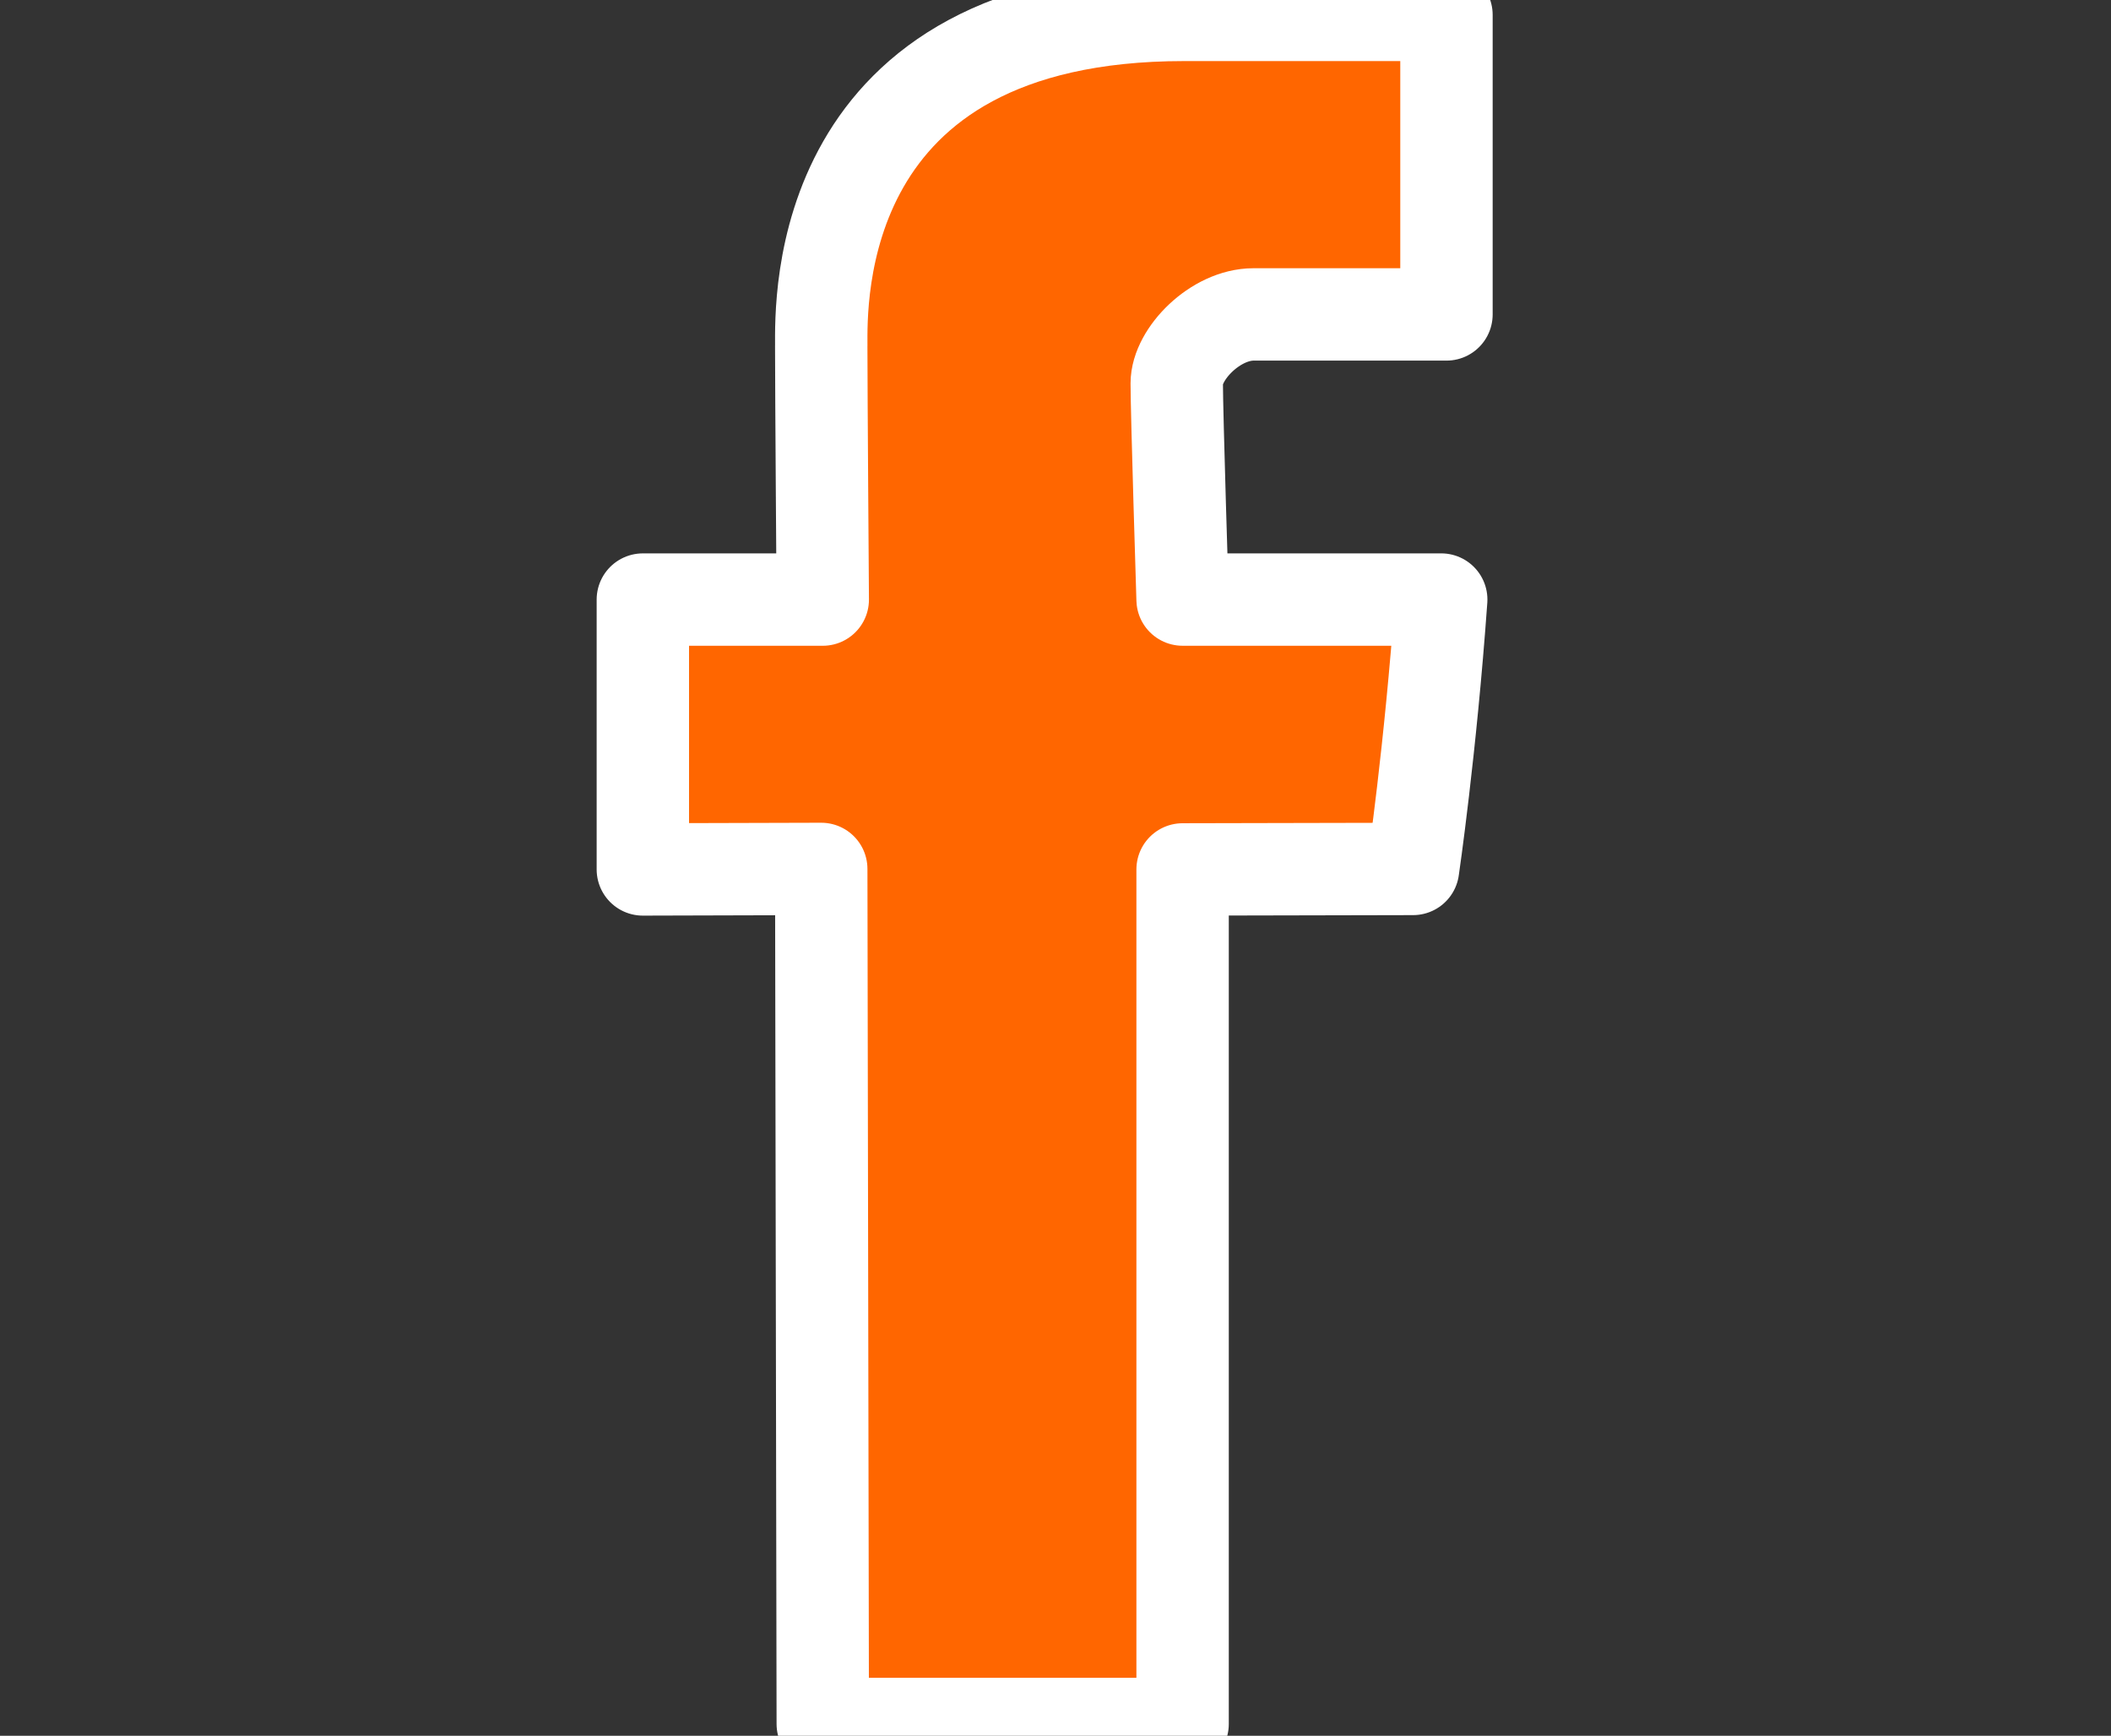
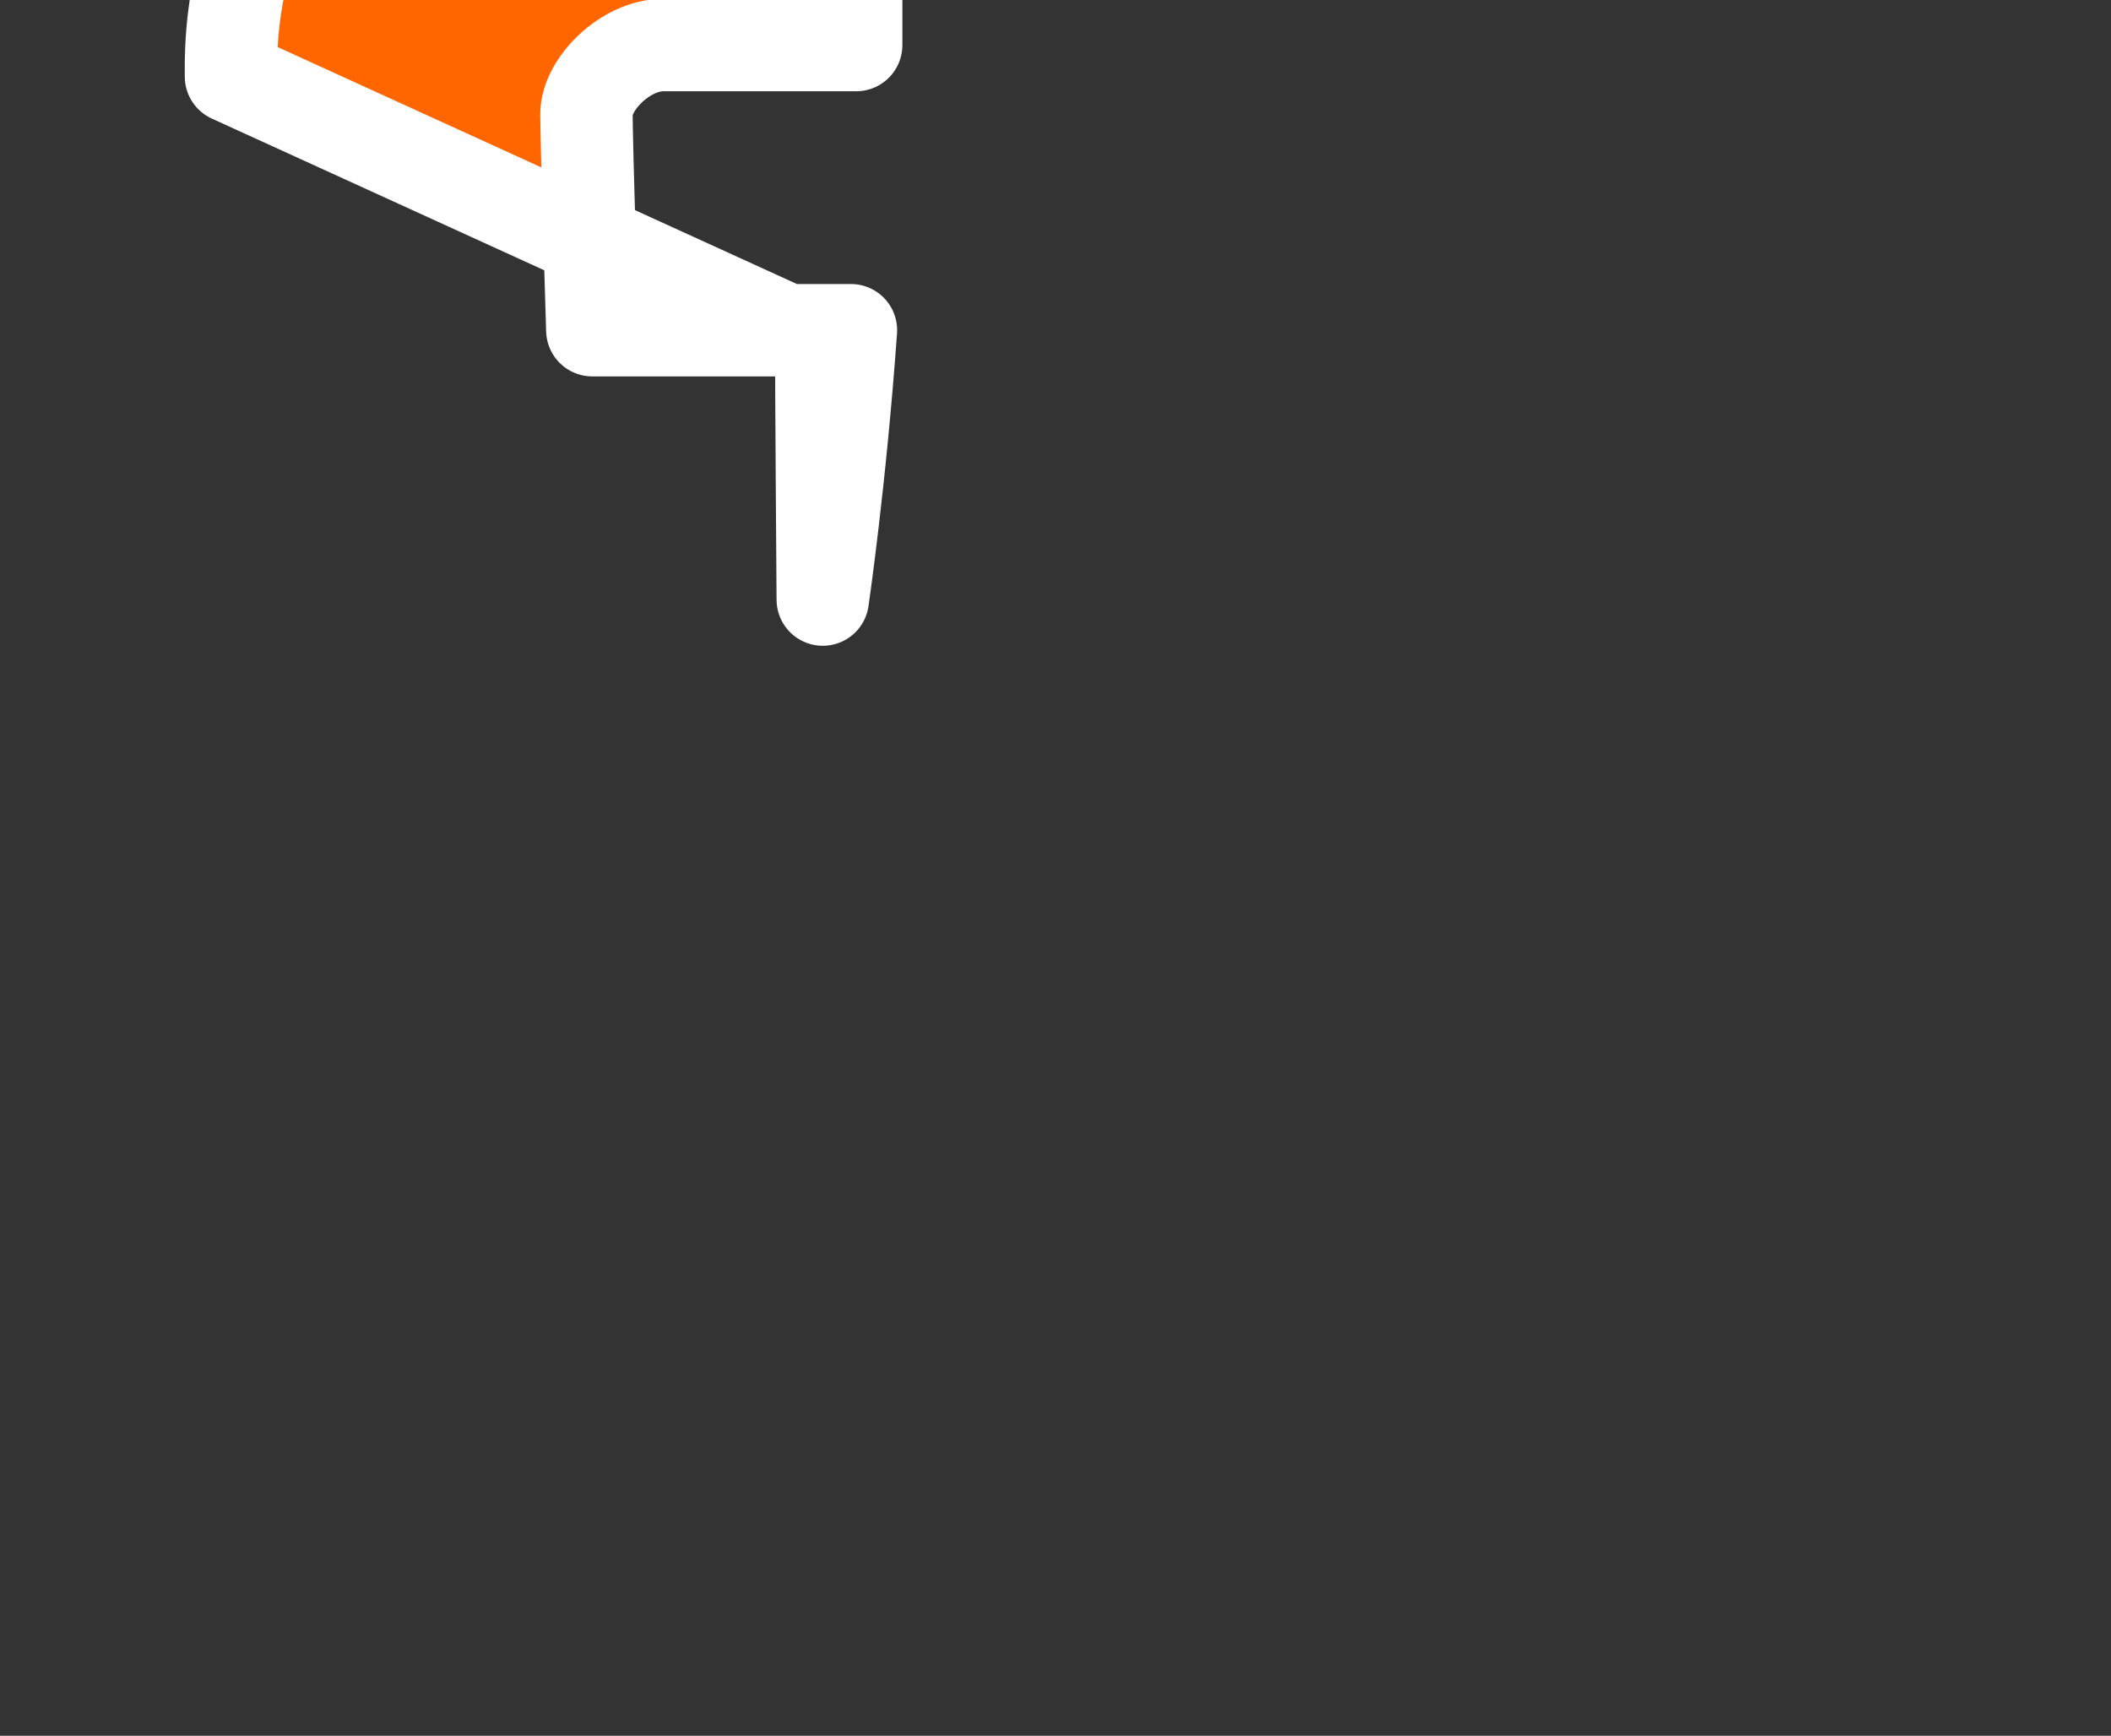
<svg xmlns="http://www.w3.org/2000/svg" xmlns:ns1="http://www.inkscape.org/namespaces/inkscape" xmlns:ns2="http://sodipodi.sourceforge.net/DTD/sodipodi-0.dtd" width="51.589mm" height="42.421mm" viewBox="0 0 182.795 150.31" id="svg2" version="1.1" ns1:version="0.91 r13725" ns2:docname="facebook.svg">
  <rect x="0" y="0" width="182.795" height="150.31" fill="#333333" stroke="none" />
  <defs id="defs4" />
  <ns2:namedview id="base" pagecolor="#ffffff" bordercolor="#666666" borderopacity="1.0" ns1:pageopacity="0.0" ns1:pageshadow="2" ns1:zoom="3.959798" ns1:cx="-1.4888388" ns1:cy="49.74377" ns1:document-units="px" ns1:current-layer="layer1" showgrid="false" fit-margin-top="0" fit-margin-left="0" fit-margin-right="0" fit-margin-bottom="0" ns1:window-width="1920" ns1:window-height="1018" ns1:window-x="-8" ns1:window-y="-8" ns1:window-maximized="1" />
  <g ns1:label="Layer 1" ns1:groupmode="layer" id="layer1" transform="translate(-280.423,-427.207)">
-     <path id="path4149" d="m 351.535,457.161 c 0,3.728 0.132,21.967 0.132,21.967 l -15.579,0 0,23.368 15.448,-0.043 0.132,74.043 31.158,0 0,-74 19.955,-0.043 c 0,0 1.507,-10.262 2.44,-23.326 -2.677,0 -22.395,0 -22.395,0 0,0 -0.507,-16.182 -0.507,-18.721 0,-2.546 3.343,-5.971 6.648,-5.971 3.299,0 10.261,0 16.708,0 0,-3.392 0,-15.114 0,-25.939 -8.607,0 -18.398,0 -22.716,0 -32.18,0 -31.422,24.94 -31.422,28.664 z" ns1:connector-curvature="0" style="fill:#ff6600;fill-opacity:1;stroke-width:8;stroke-linejoin:round;stroke:#ffffff;stroke-opacity:1;stroke-miterlimit:4;stroke-dasharray:none" />
+     <path id="path4149" d="m 351.535,457.161 c 0,3.728 0.132,21.967 0.132,21.967 c 0,0 1.507,-10.262 2.44,-23.326 -2.677,0 -22.395,0 -22.395,0 0,0 -0.507,-16.182 -0.507,-18.721 0,-2.546 3.343,-5.971 6.648,-5.971 3.299,0 10.261,0 16.708,0 0,-3.392 0,-15.114 0,-25.939 -8.607,0 -18.398,0 -22.716,0 -32.18,0 -31.422,24.94 -31.422,28.664 z" ns1:connector-curvature="0" style="fill:#ff6600;fill-opacity:1;stroke-width:8;stroke-linejoin:round;stroke:#ffffff;stroke-opacity:1;stroke-miterlimit:4;stroke-dasharray:none" />
  </g>
</svg>